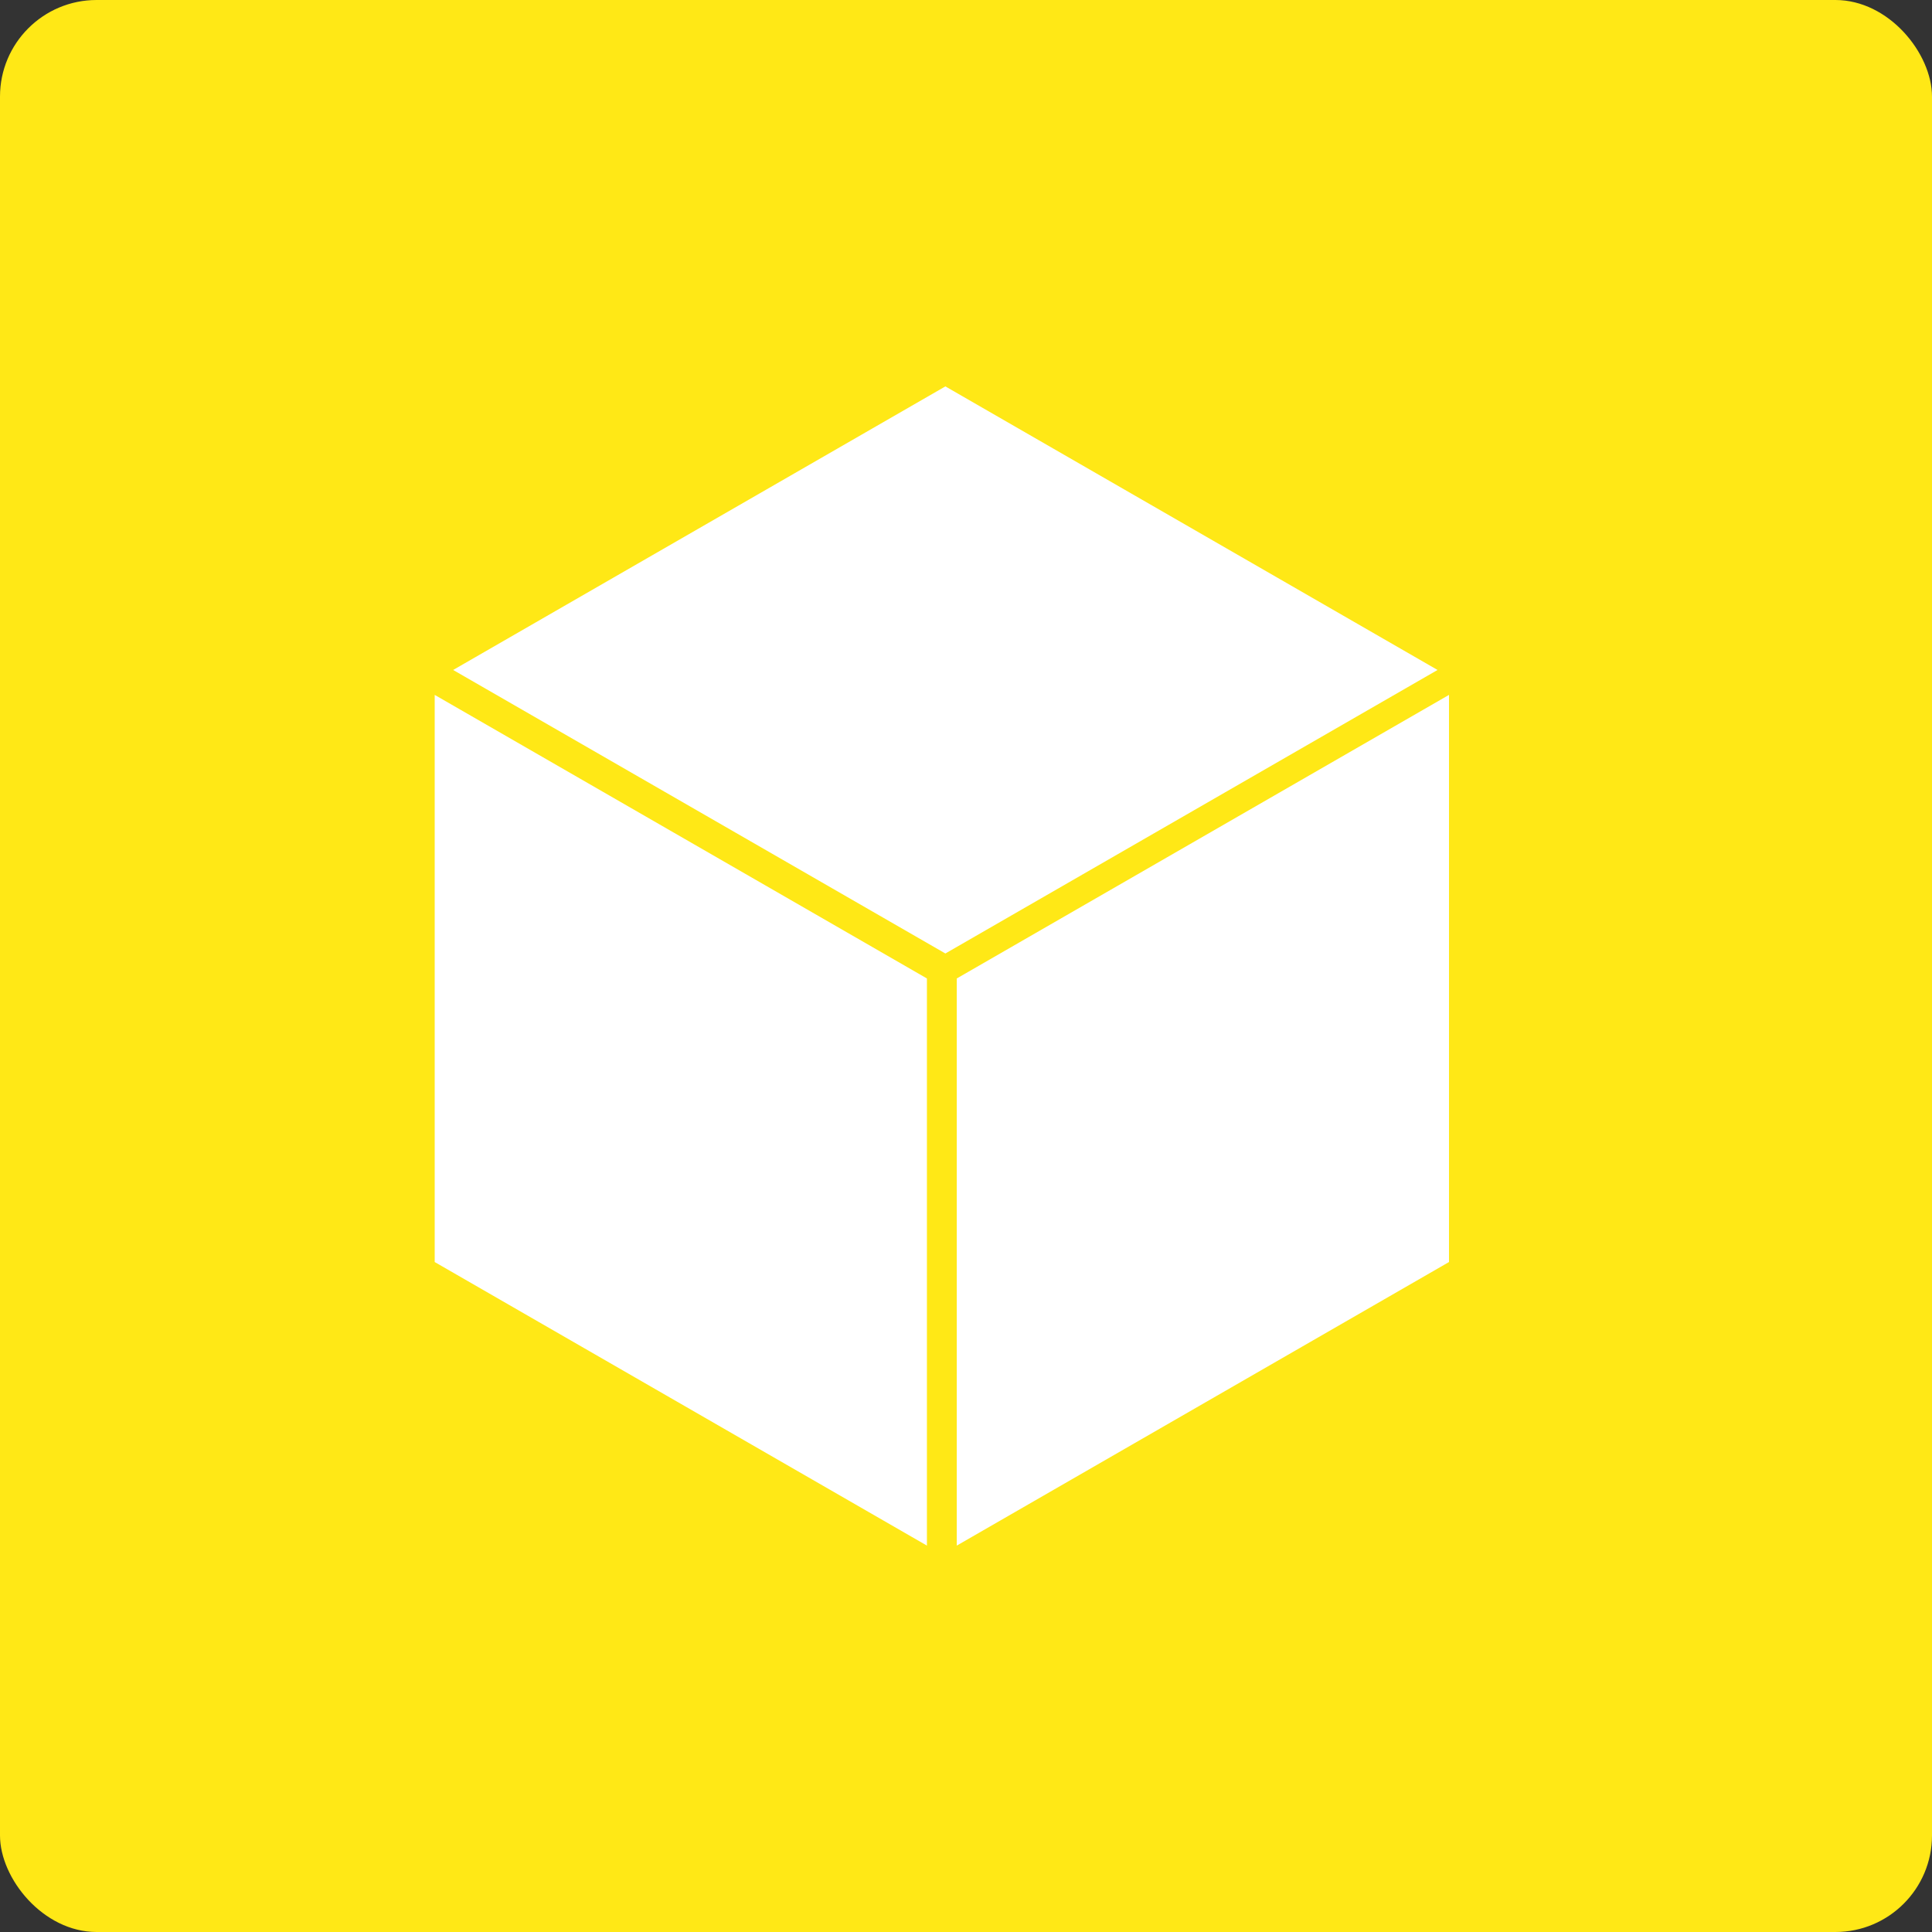
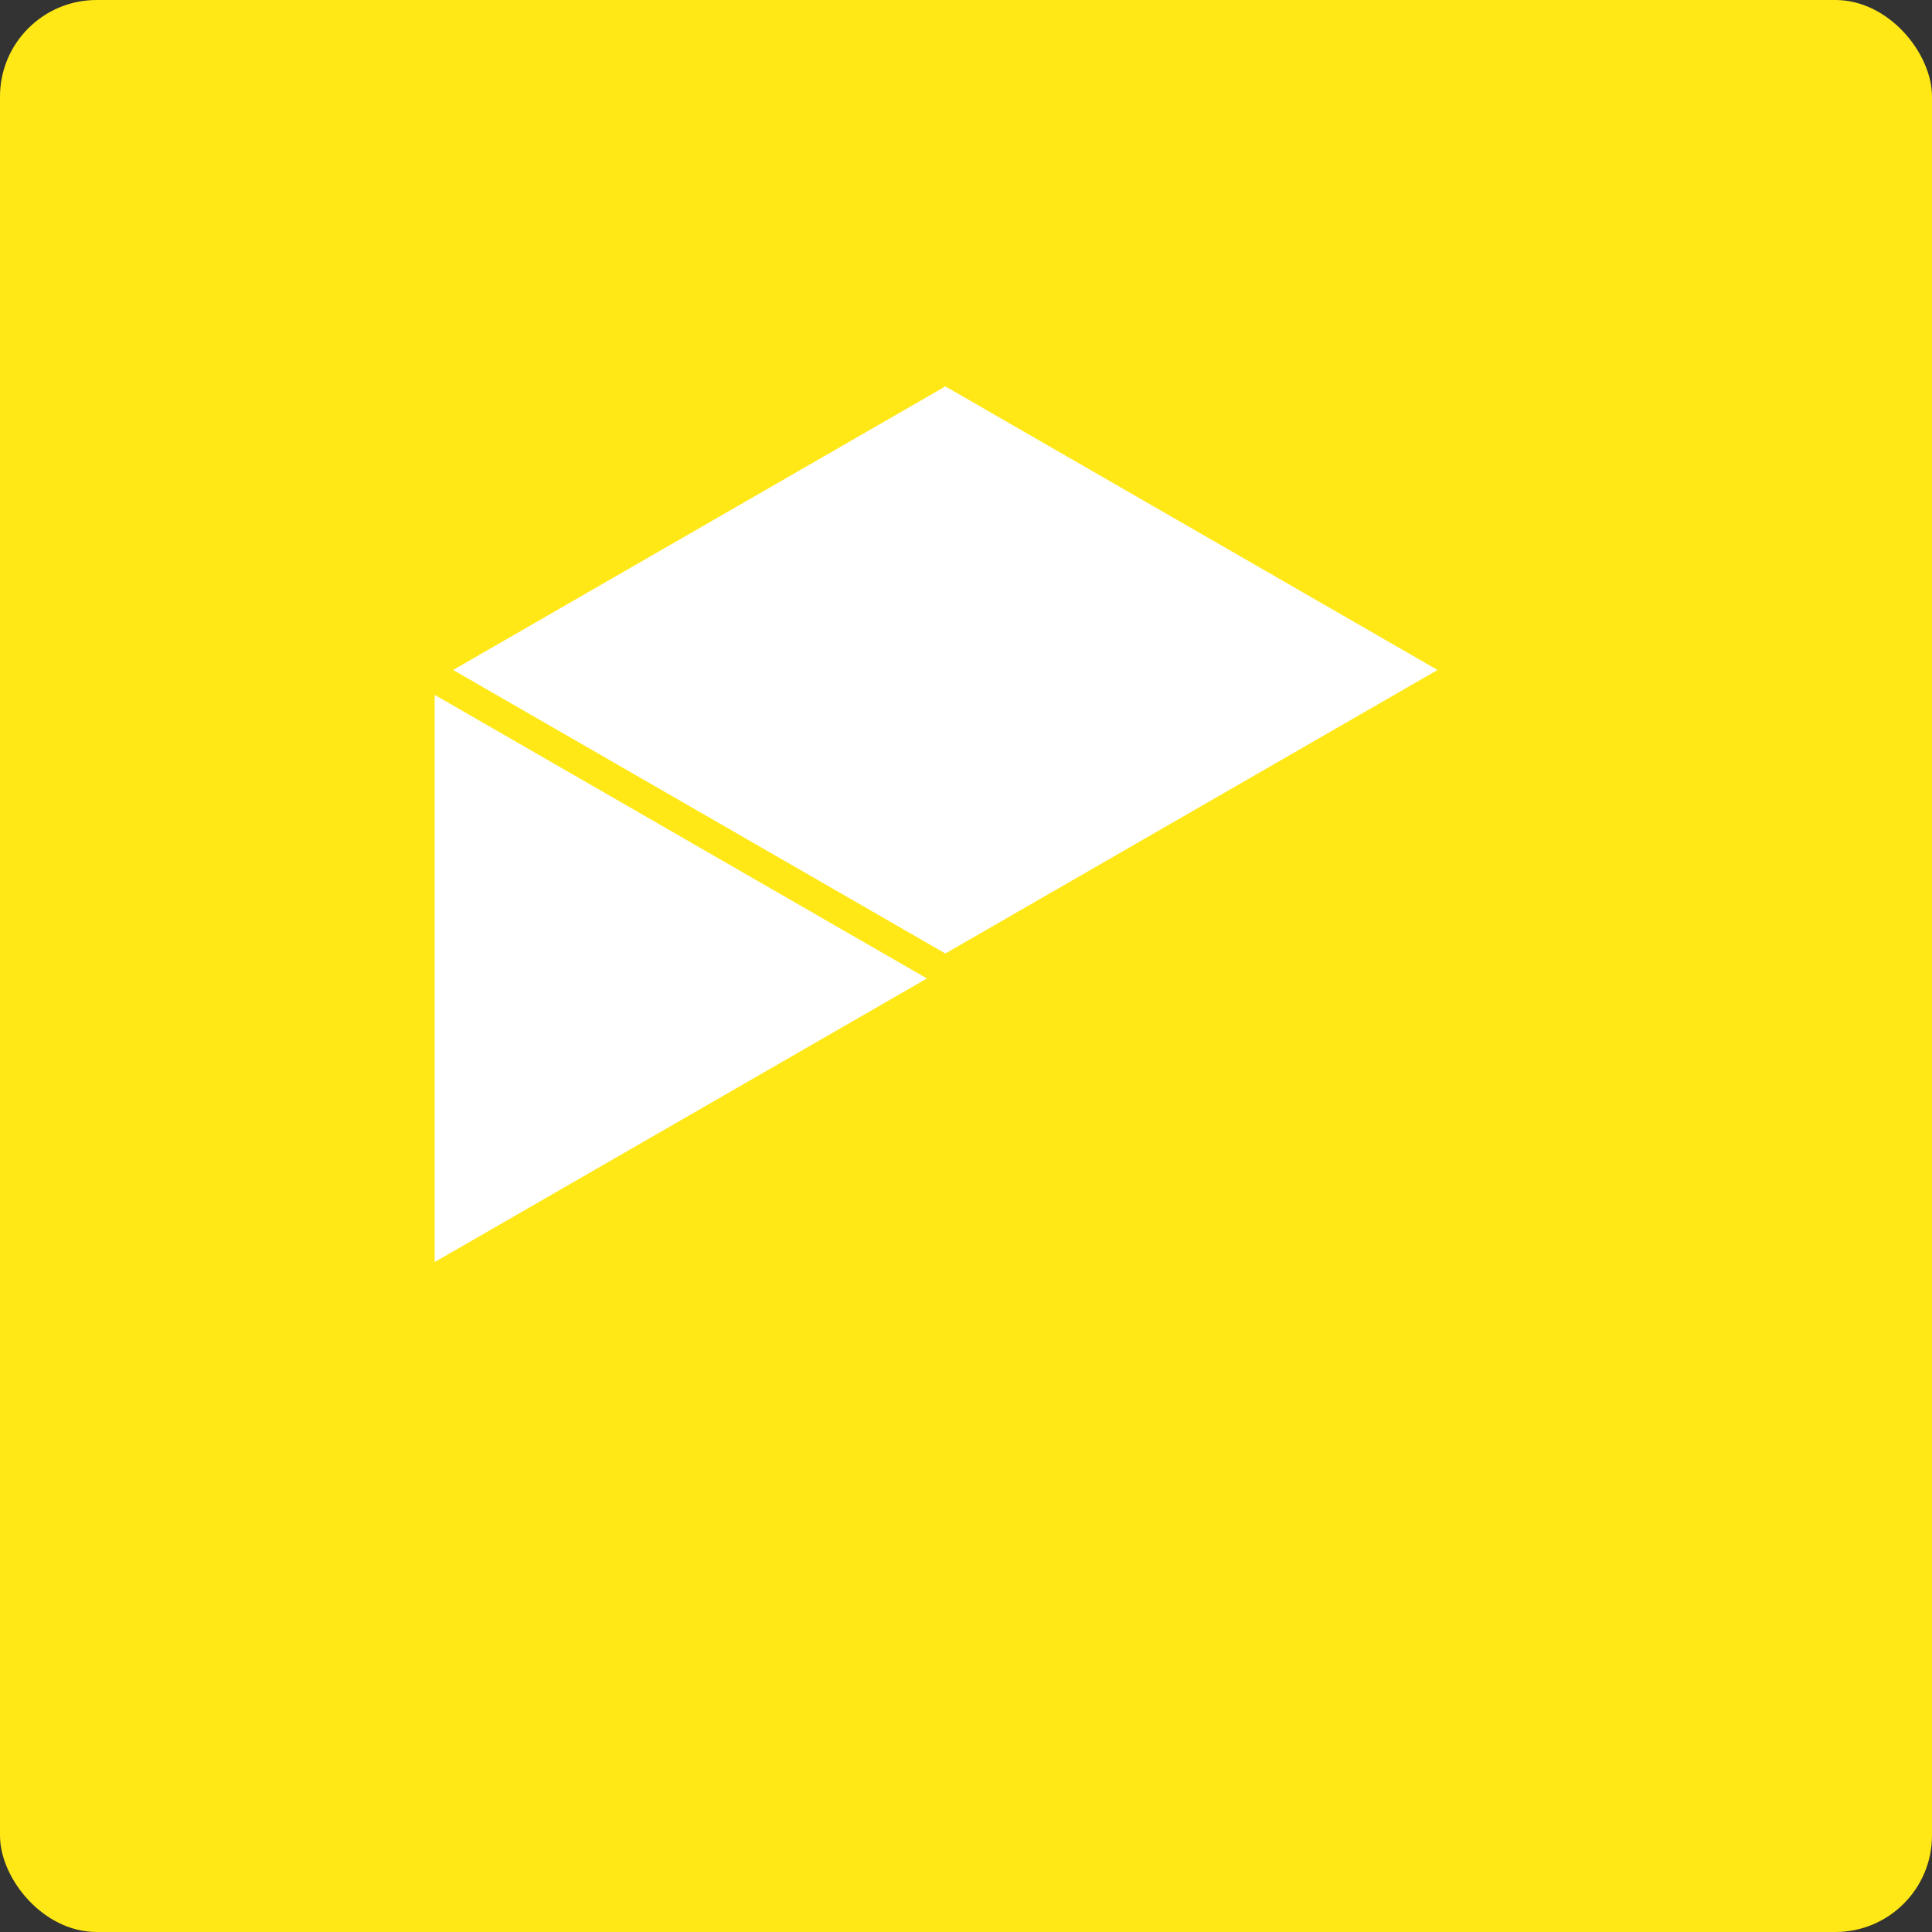
<svg xmlns="http://www.w3.org/2000/svg" width="40" height="40" viewBox="0 0 40 40" fill="none">
  <rect x="0" y="0" width="40" height="40" fill="#333333" stroke="none" />
  <rect width="40" height="40" rx="2" fill="#FFE816" />
  <path d="M19.573 8L29.763 13.871L19.573 19.741L9.382 13.871L19.573 8Z" fill="white" />
-   <path d="M19.809 20.258L19.809 32L30 26.129L30 14.387L19.809 20.258Z" fill="white" />
-   <path d="M19.191 20.258L19.191 32L9 26.129L9 14.387L19.191 20.258Z" fill="white" />
+   <path d="M19.191 20.258L9 26.129L9 14.387L19.191 20.258Z" fill="white" />
</svg>